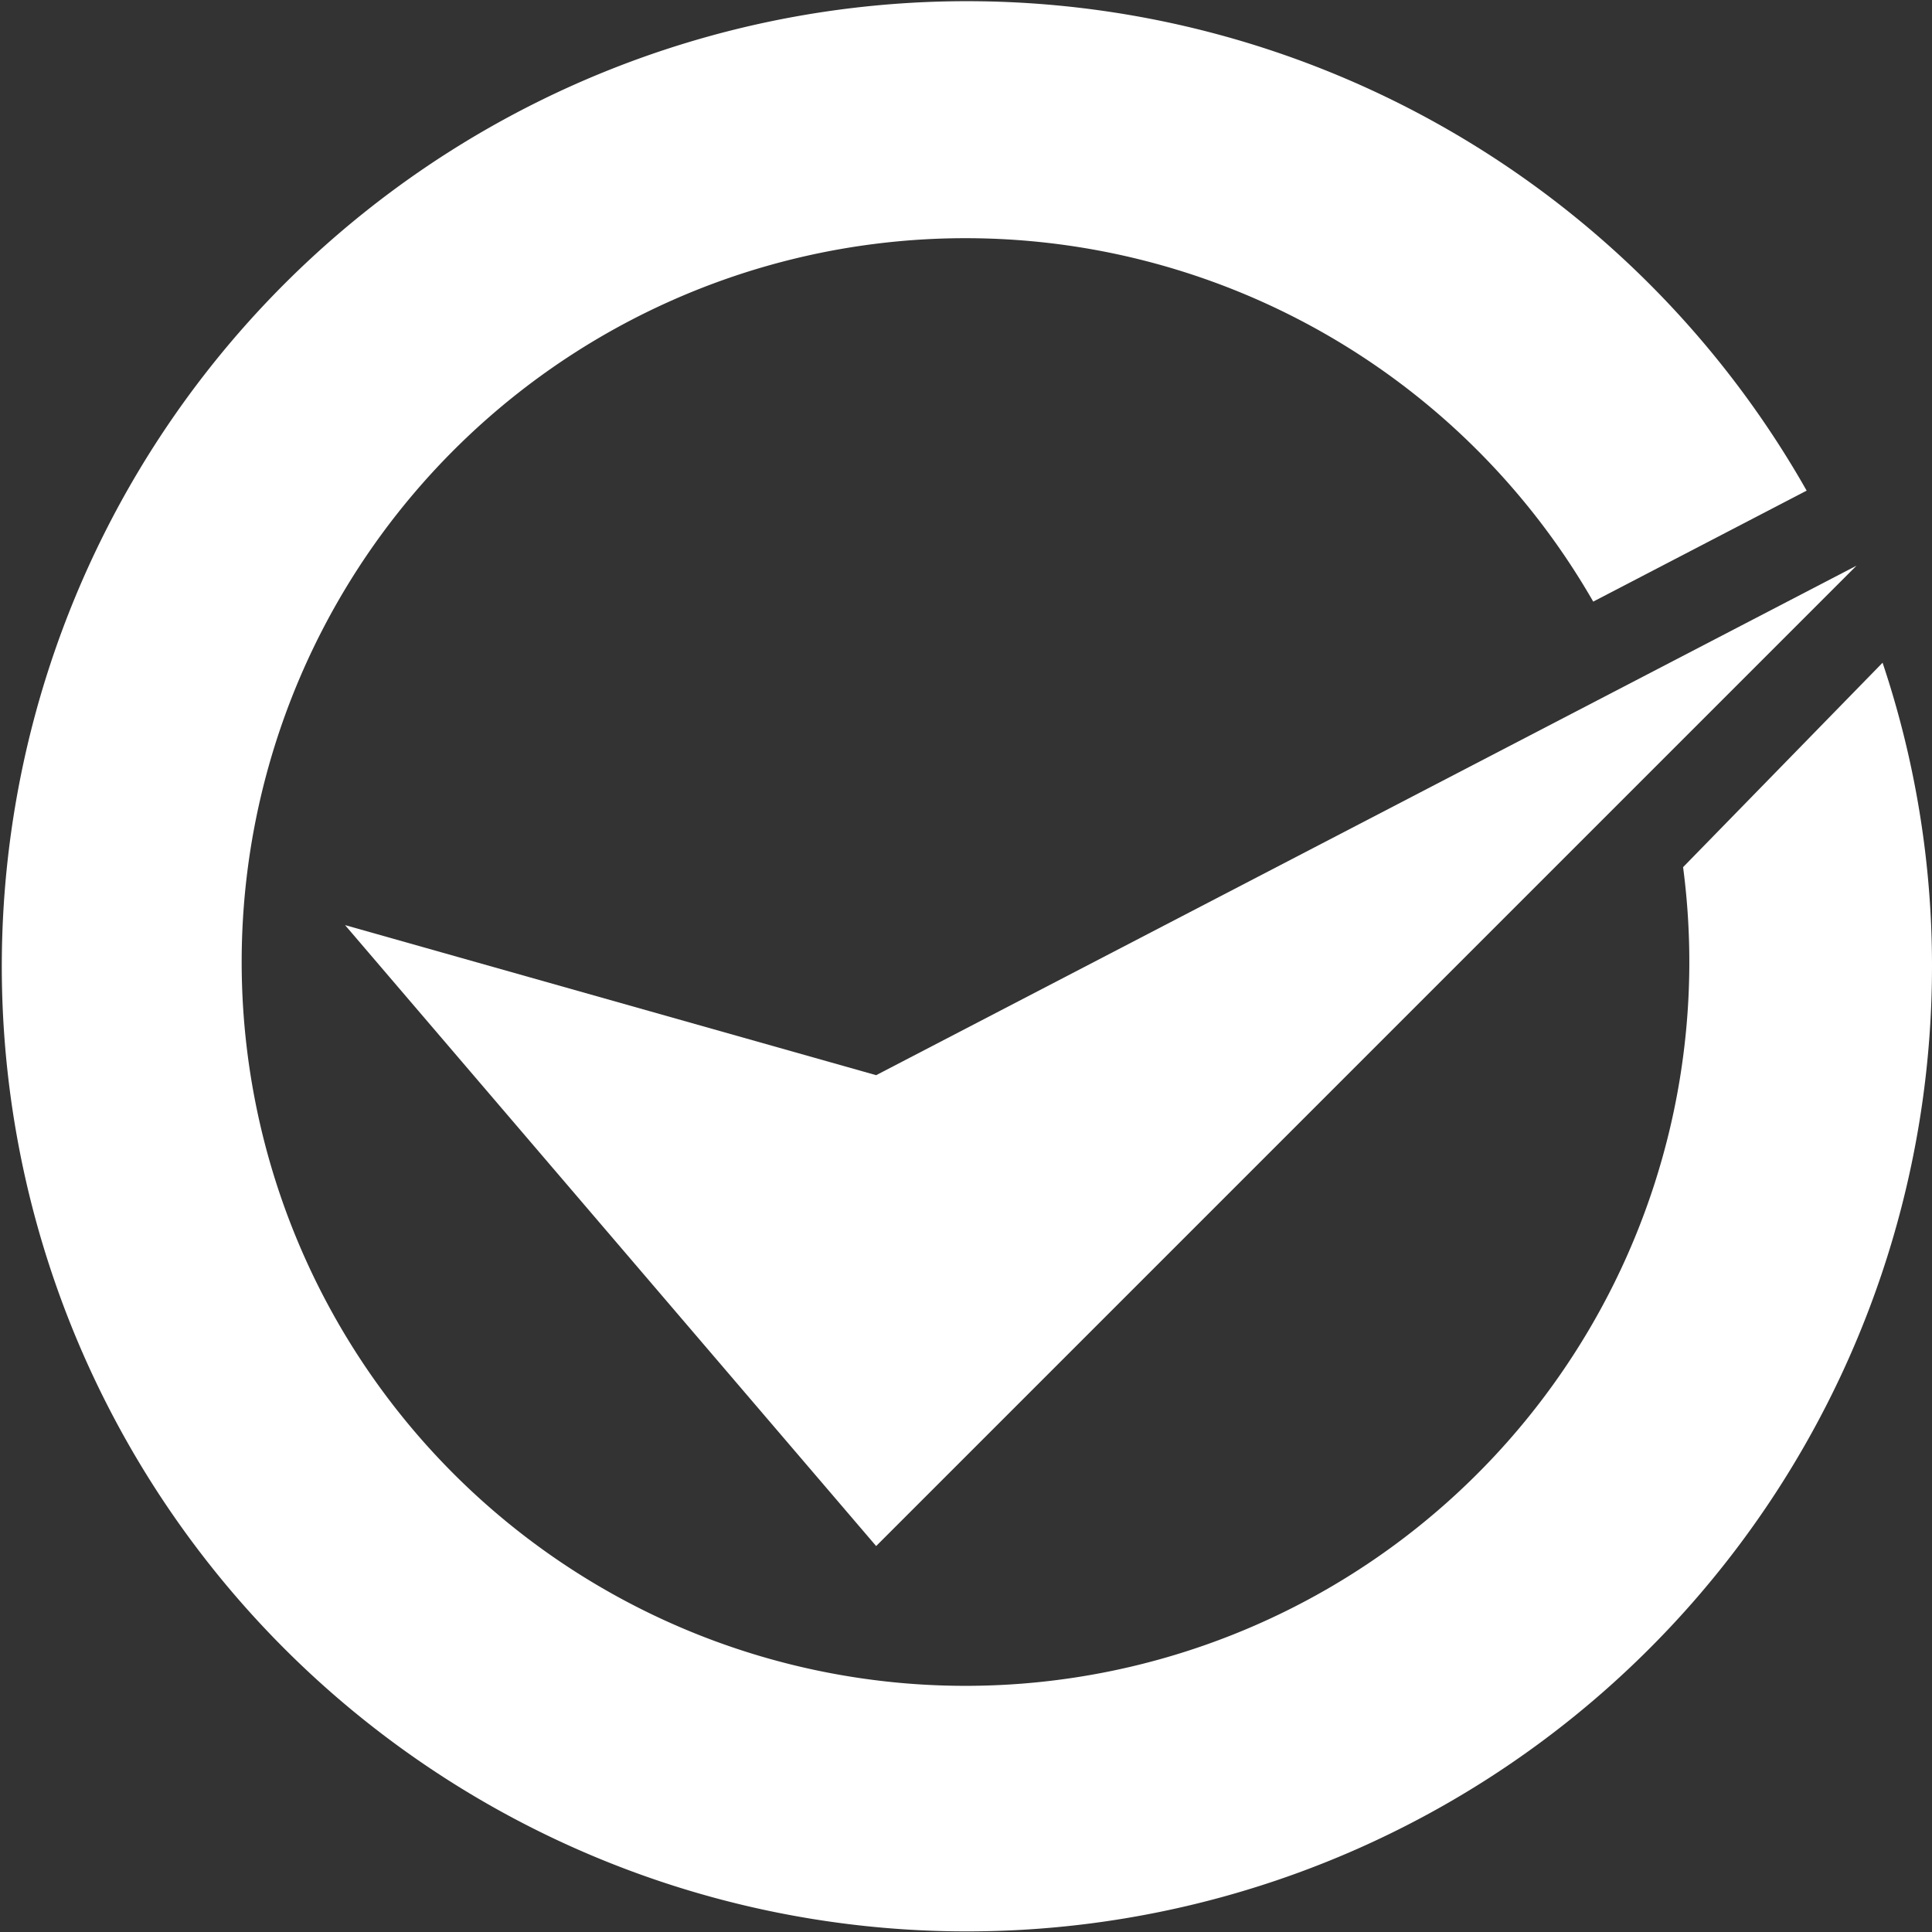
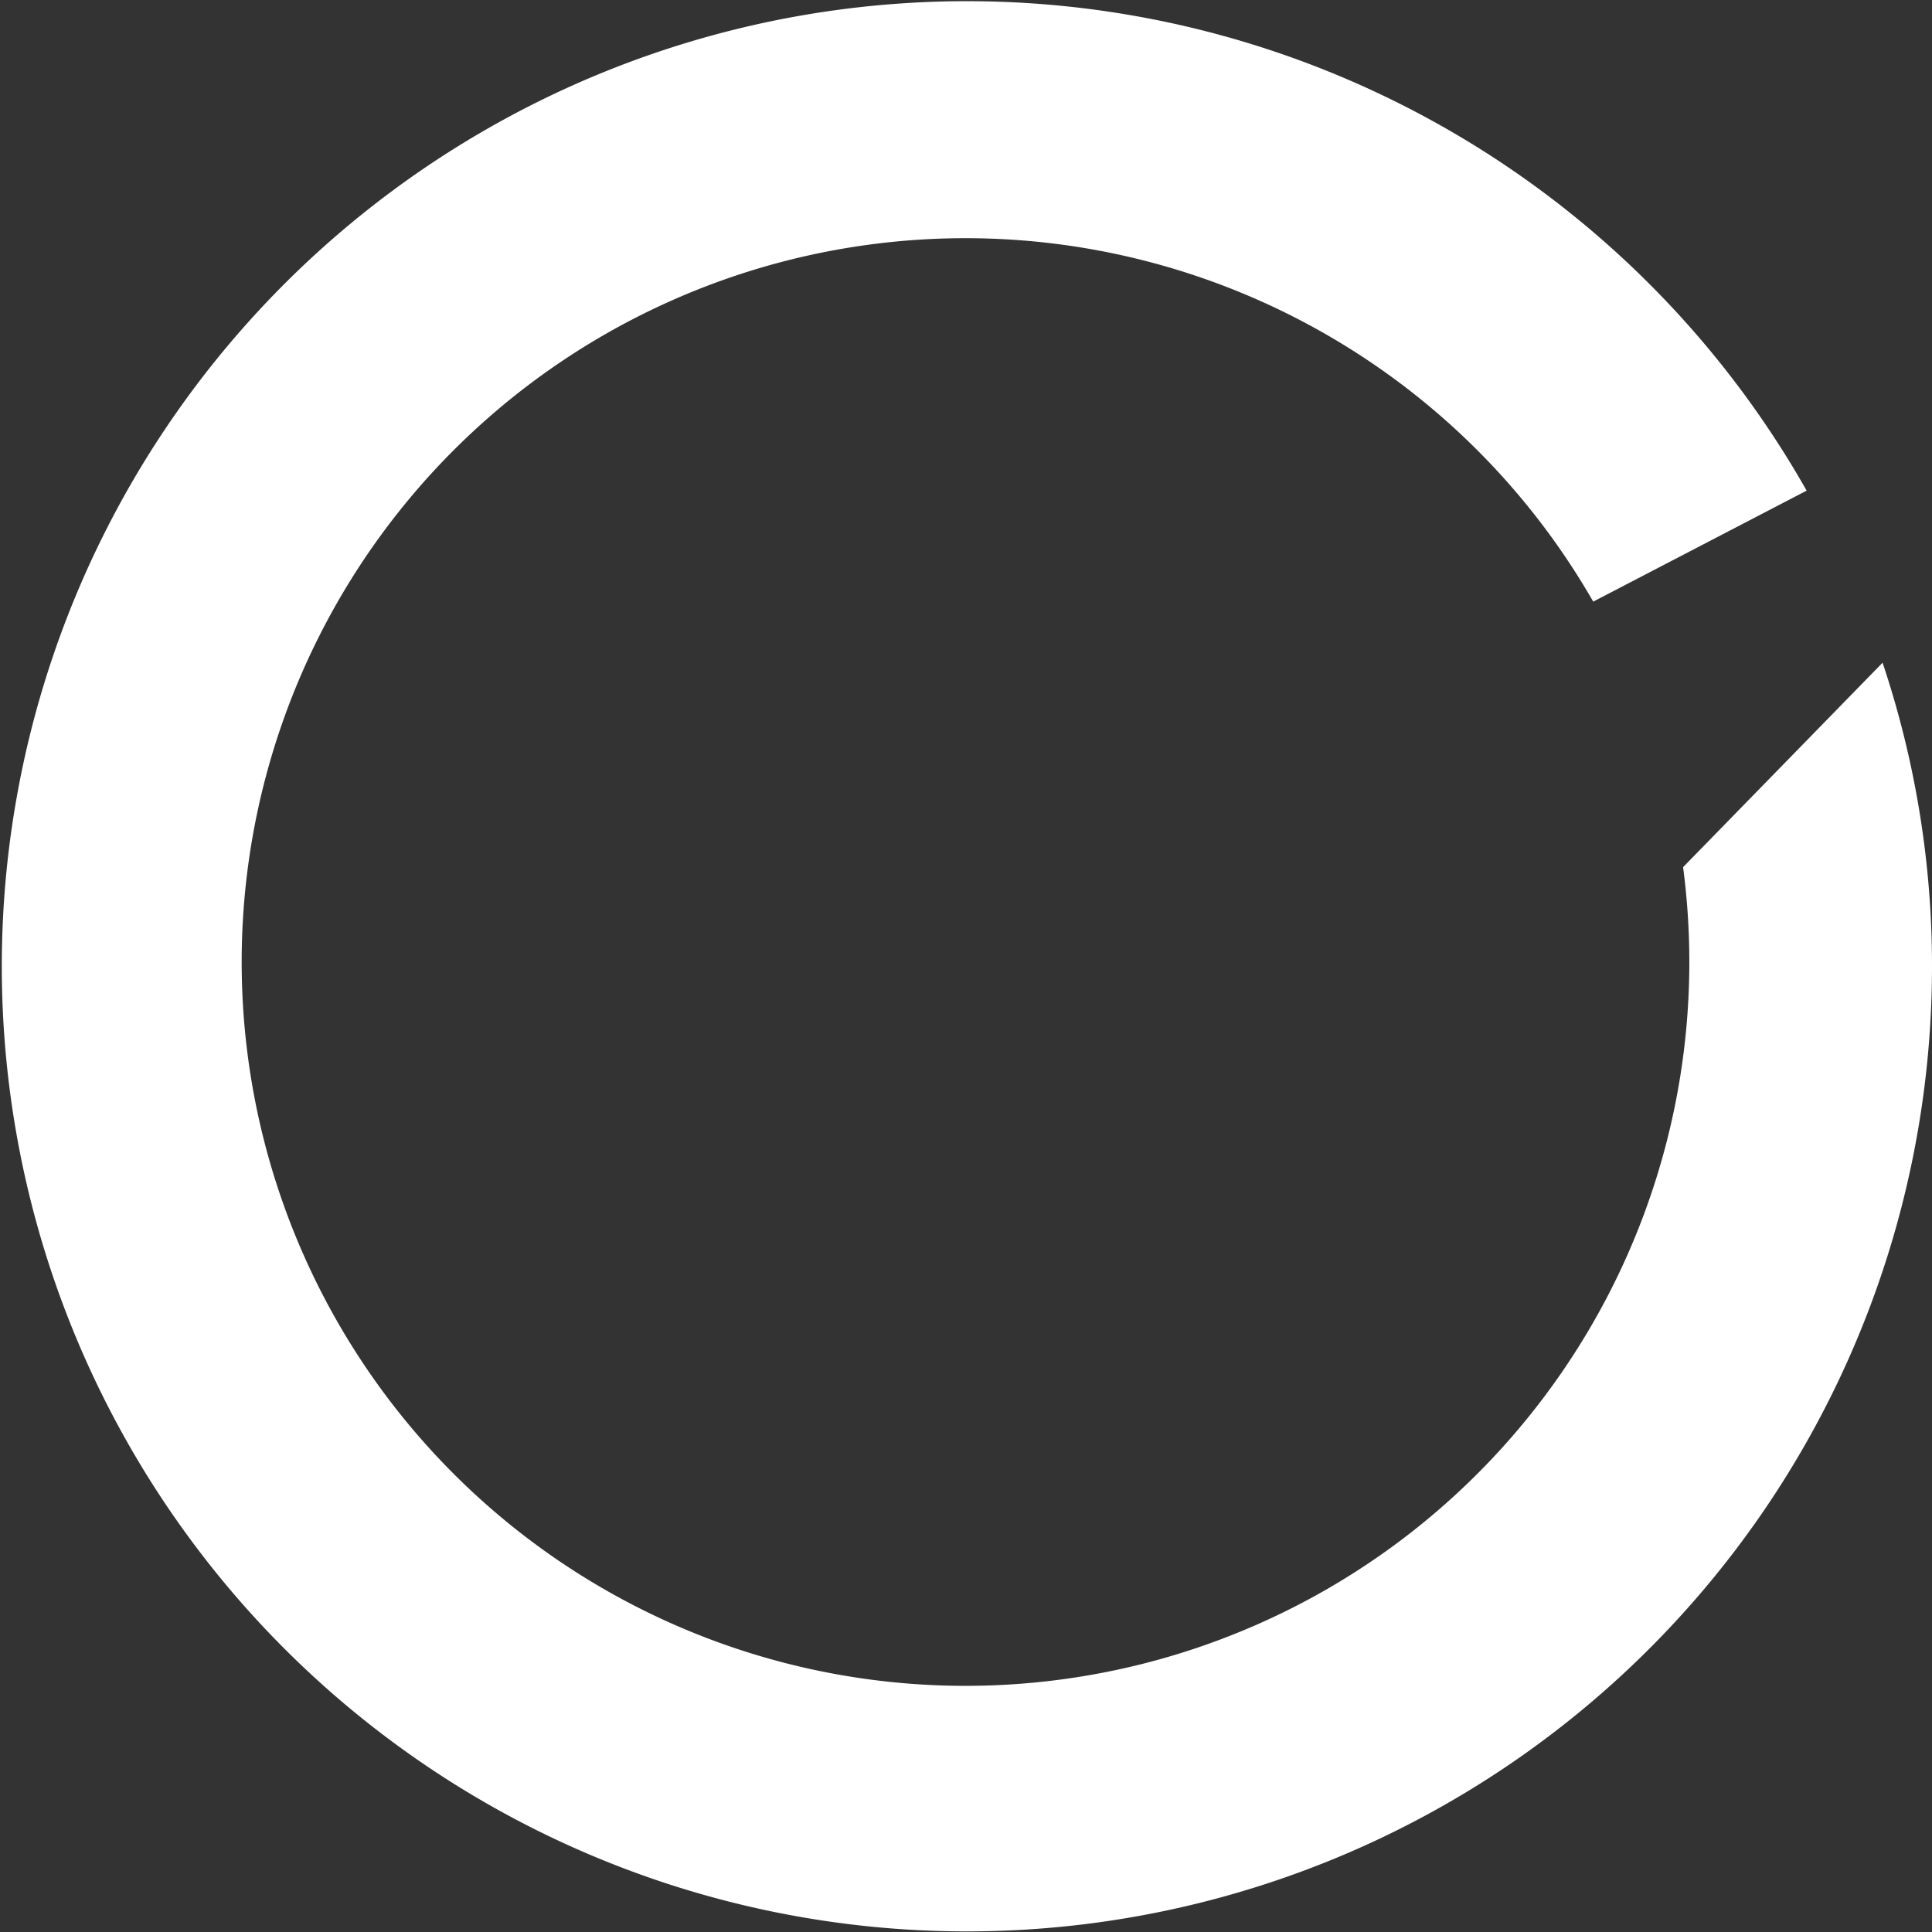
<svg xmlns="http://www.w3.org/2000/svg" viewBox="0 0 43 43">
  <rect x="0" y="0" width="43" height="43" fill="#333333" stroke="none" />
  <defs>
    <style>.cls-1{fill:#fff;}</style>
  </defs>
  <path class="cls-1" d="M41.9,14.75,37.46,19.3h0a16.11,16.11,0,1,1-2-5.91l4.75-2.47,0,0A21.48,21.48,0,1,0,43,21.5,21.22,21.22,0,0,0,41.9,14.75Z" />
-   <polygon class="cls-1" points="19.5 34.41 7.68 20.59 19.5 23.93 41.32 12.59 19.5 34.41" />
</svg>